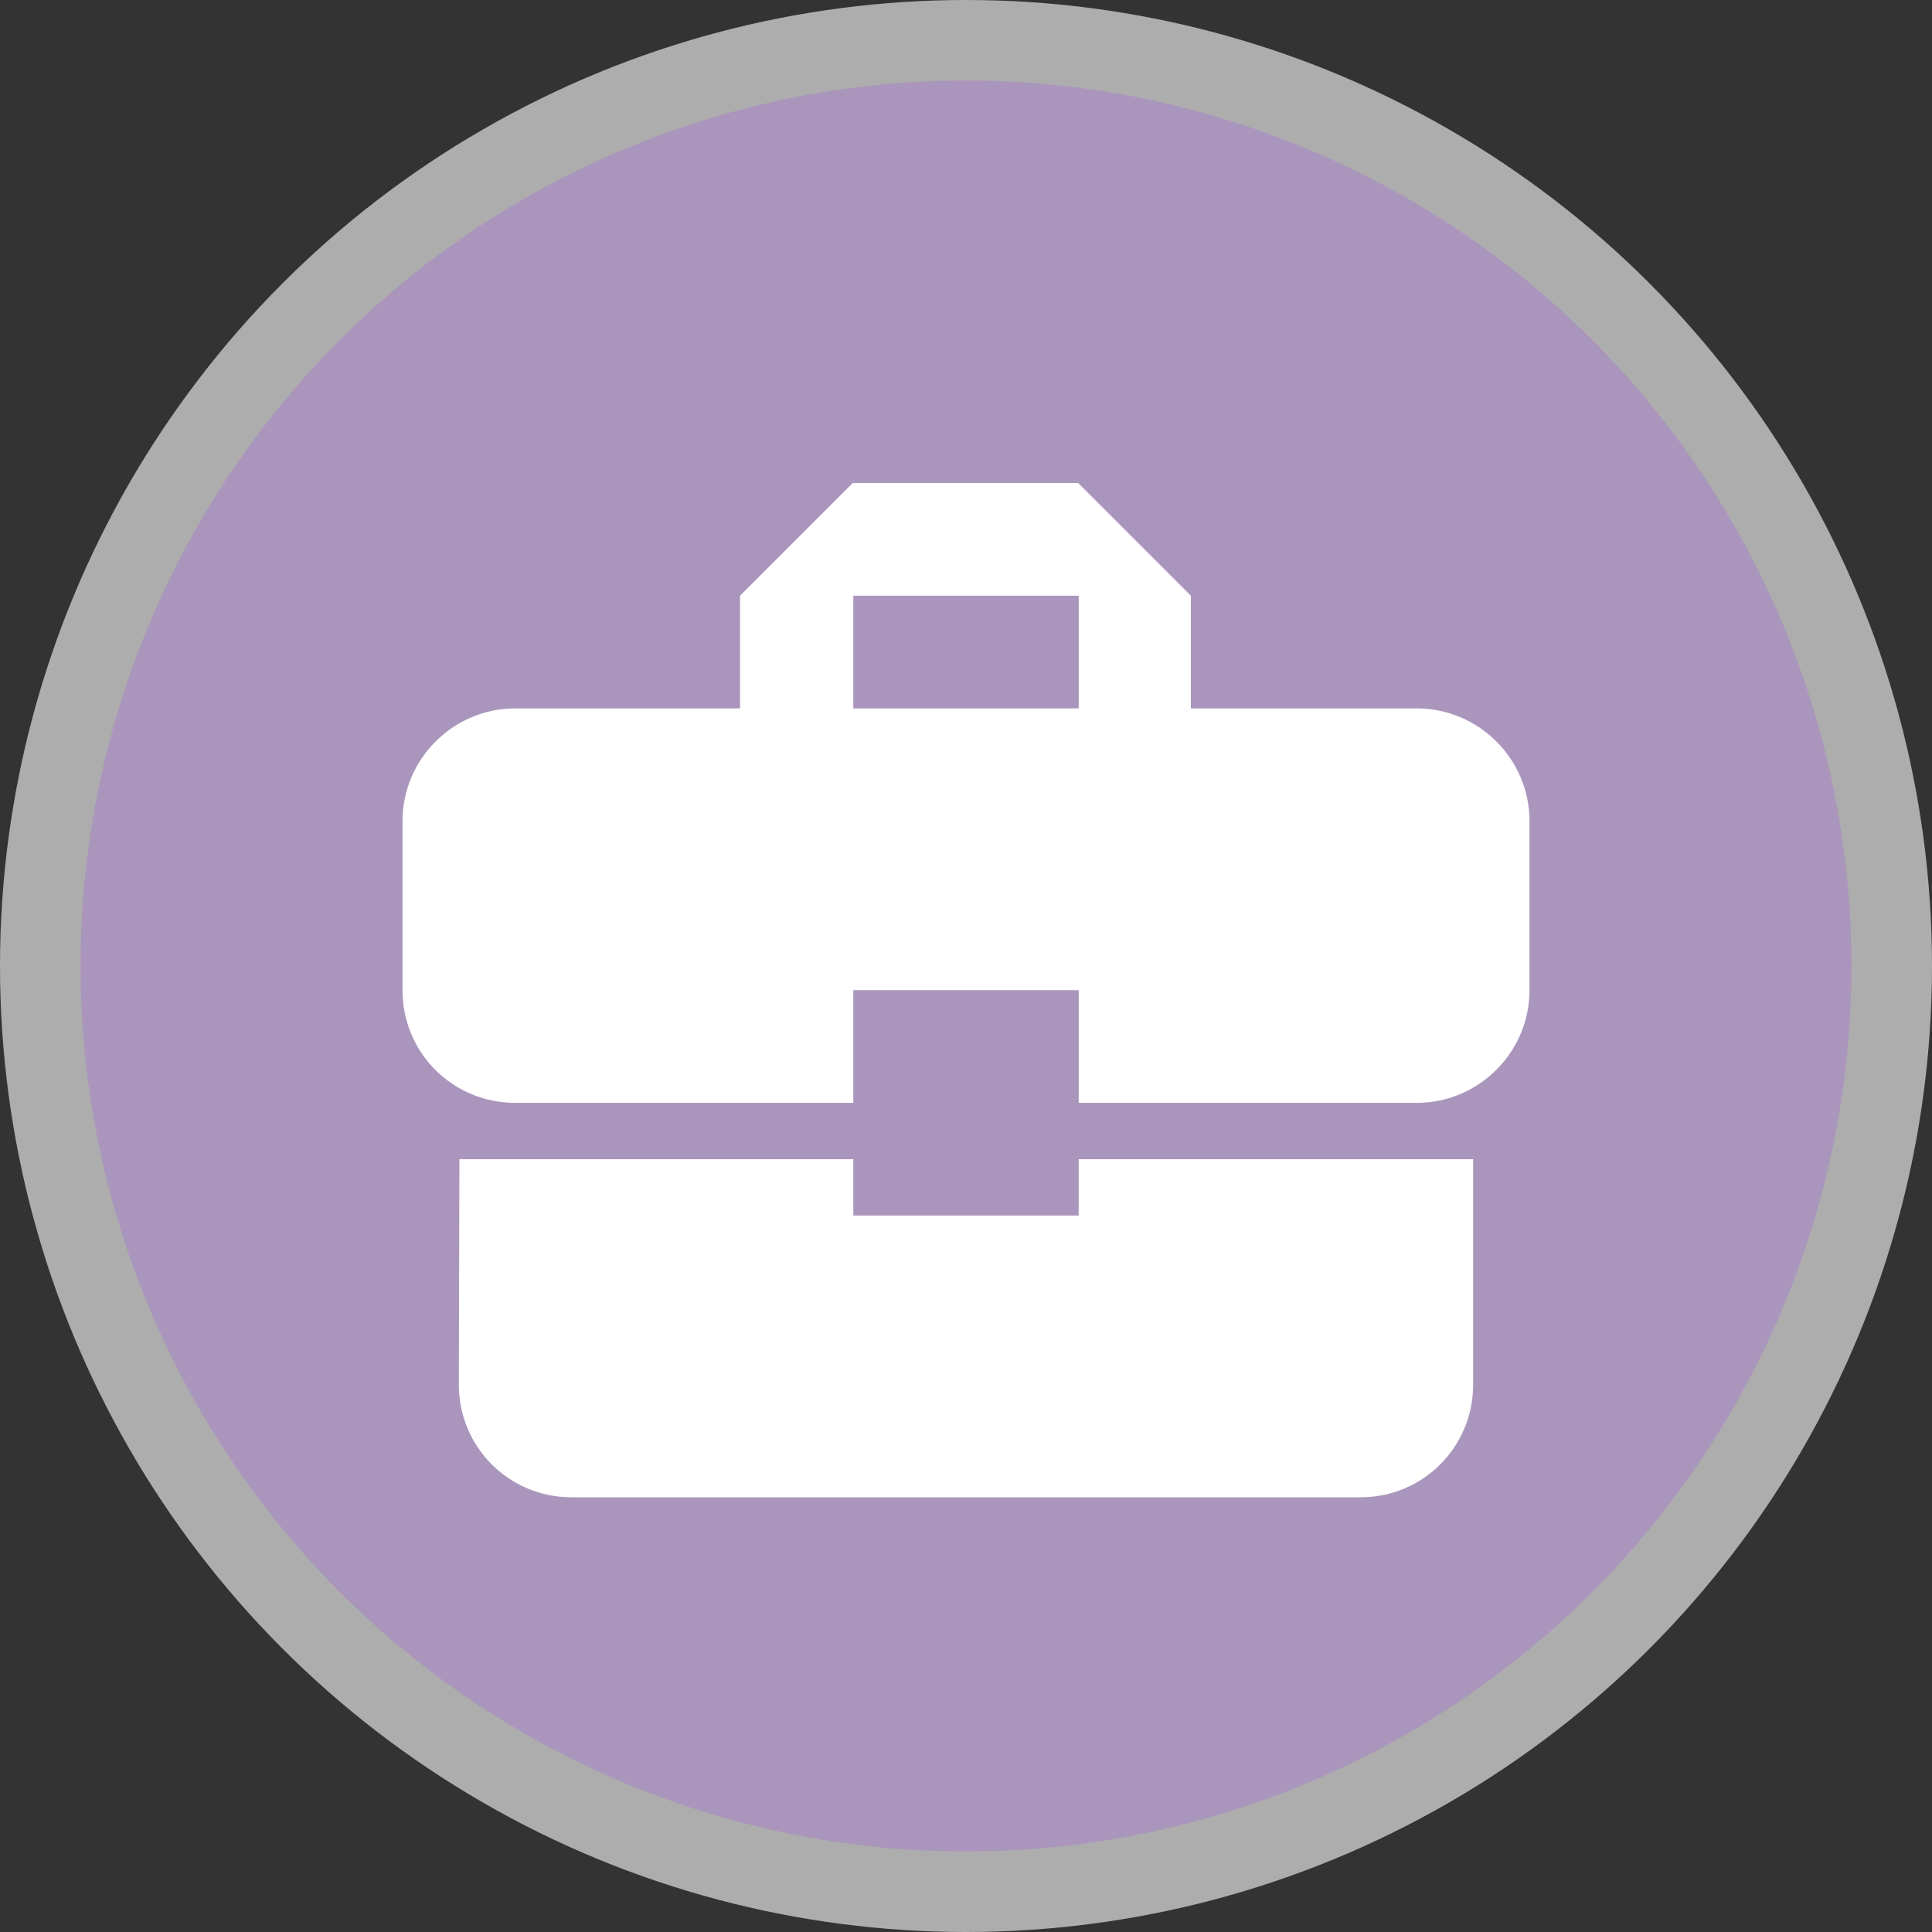
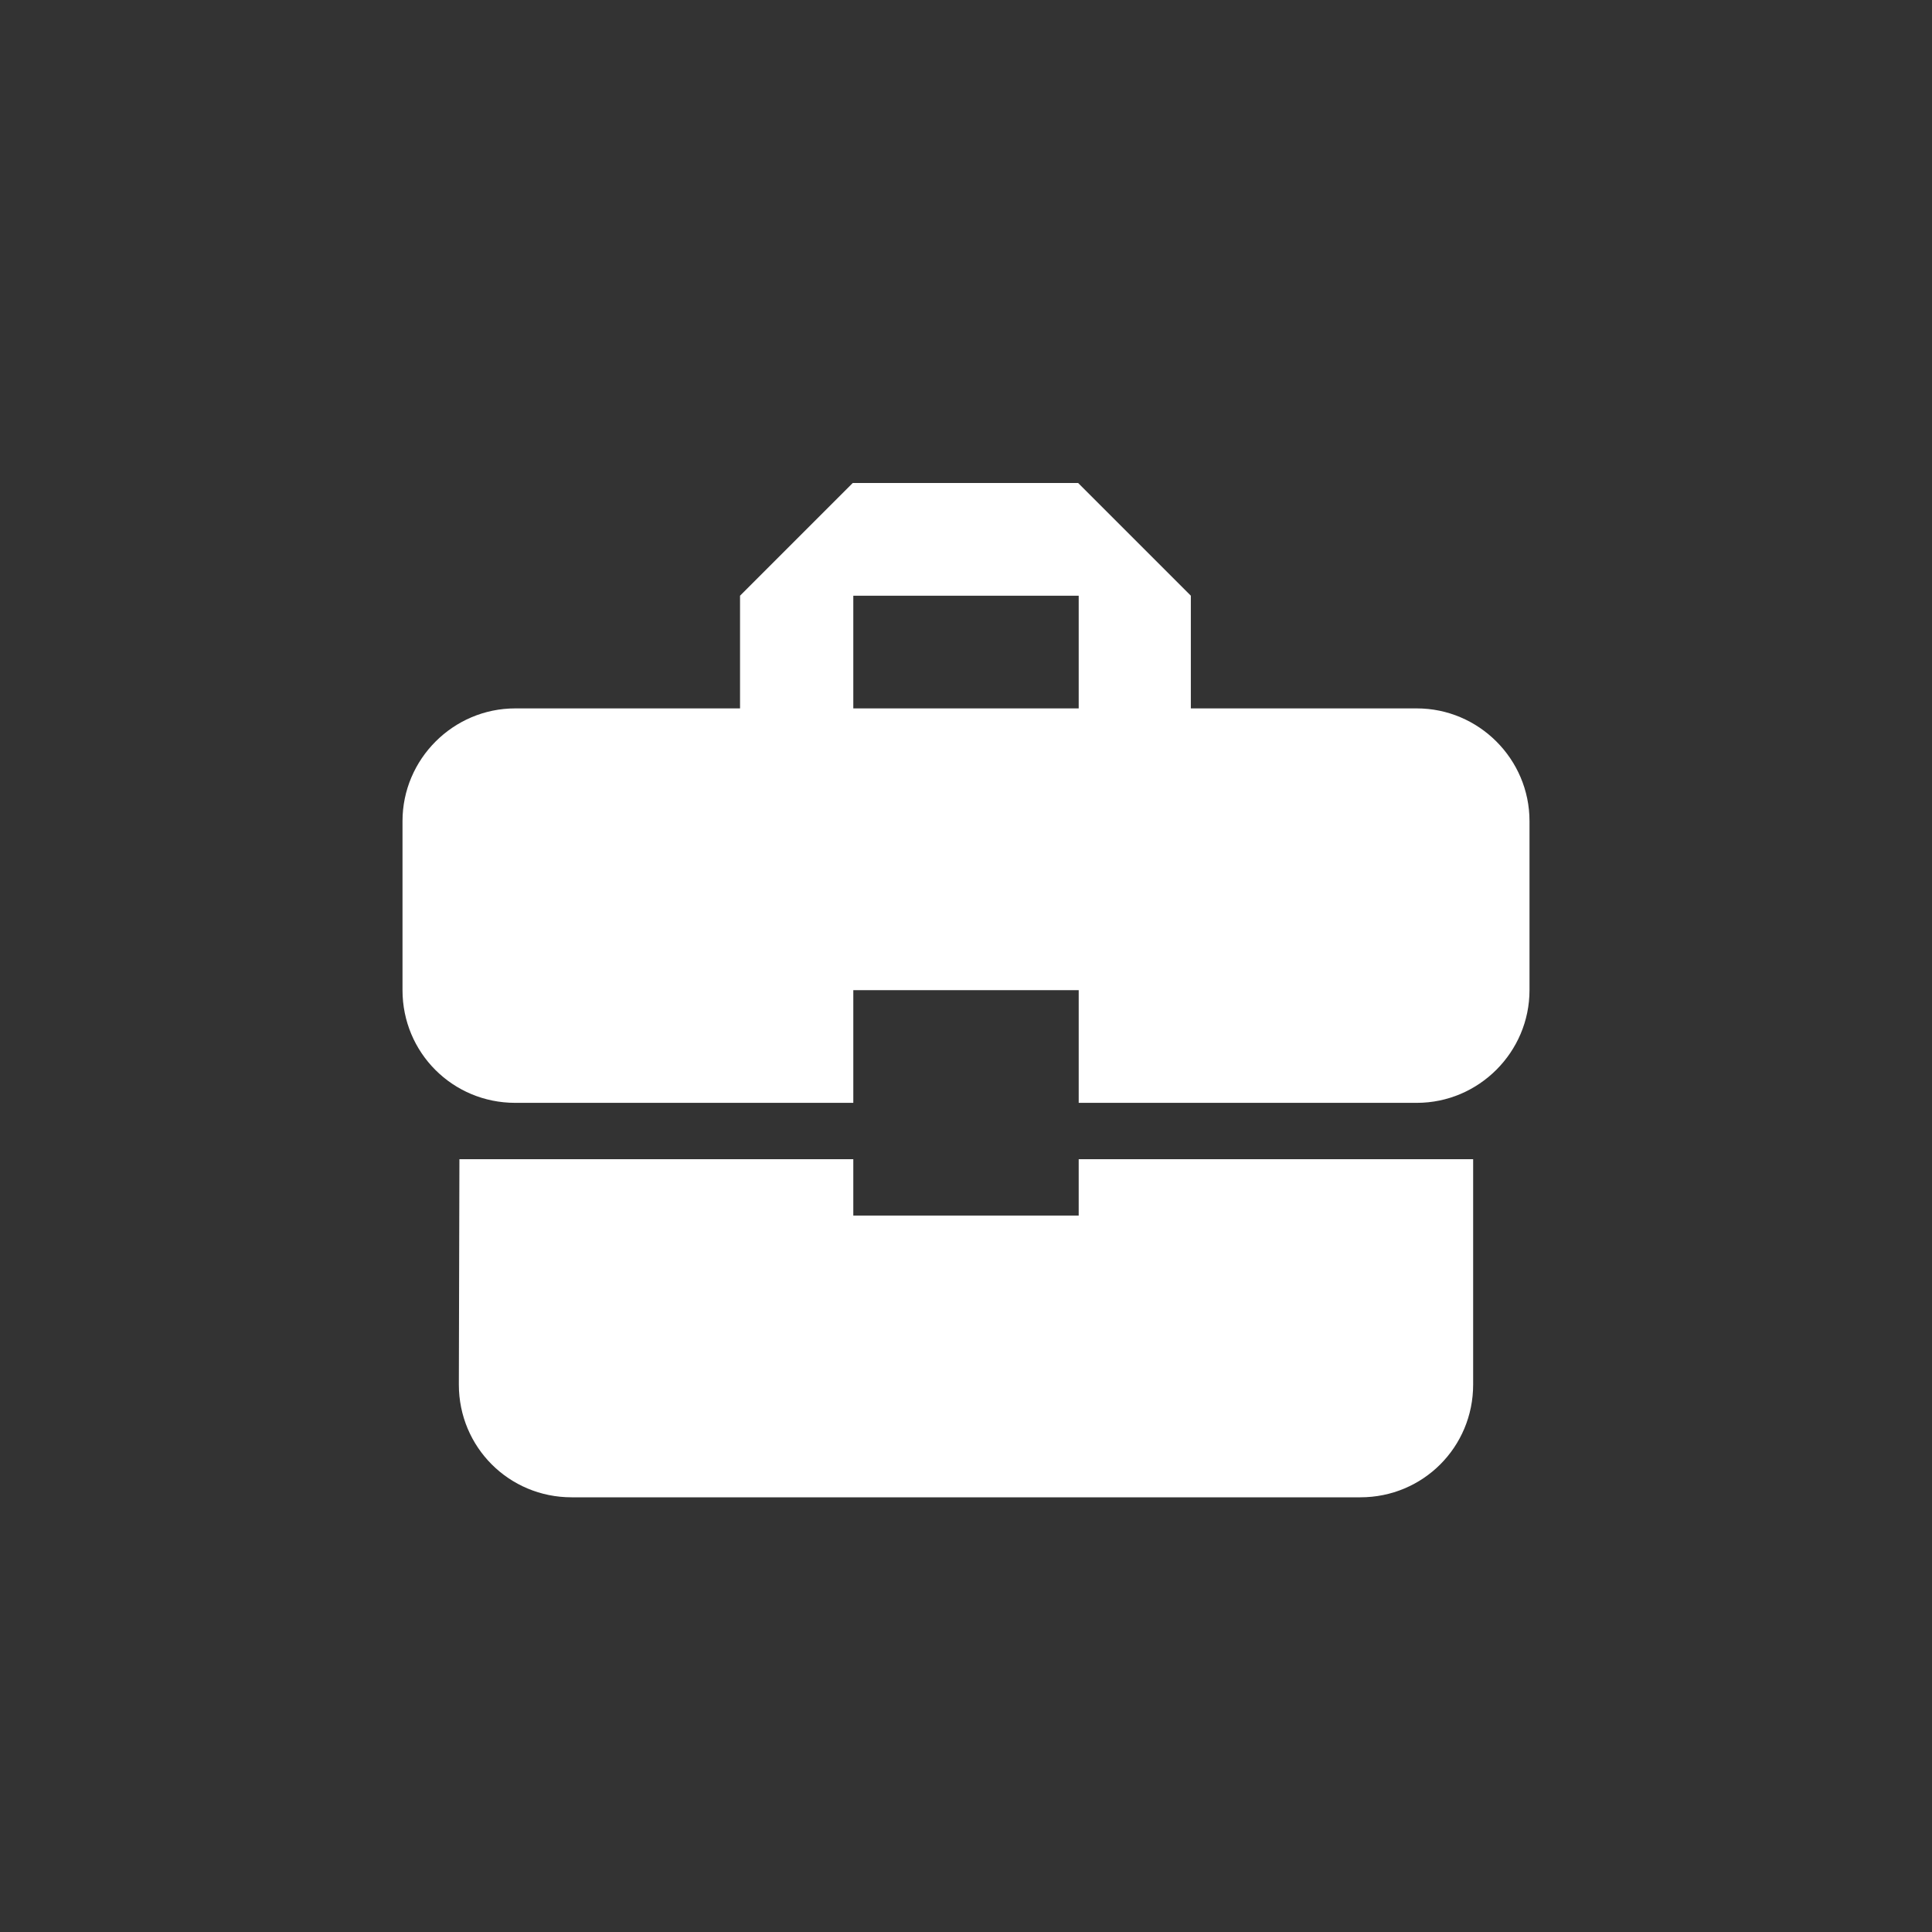
<svg xmlns="http://www.w3.org/2000/svg" height="18" viewBox="0 0 24 24" width="18">
  <rect x="0" y="0" width="24" height="24" fill="#333333" stroke="none" />
  <g fill="none">
-     <circle cx="12" cy="12" fill="#fff" opacity=".6" r="12" />
-     <circle cx="12" cy="12" fill="#AA96BC" r="11" />
    <path d="m10.6 15.1v-.7h-4.893l-.007 2.8c0 .777.623 1.4 1.4 1.4h9.8c.777 0 1.4-.623 1.4-1.4v-2.8h-4.9v.7zm7-6.3h-2.807v-1.4l-1.4-1.4h-2.8l-1.4 1.4v1.4h-2.793c-.77 0-1.4.63-1.4 1.4v2.1c0 .777.623 1.4 1.4 1.4h4.2v-1.4h2.8v1.4h4.2c.77 0 1.4-.63 1.4-1.4v-2.1c0-.77-.63-1.4-1.4-1.4zm-4.2 0h-2.8v-1.4h2.8z" fill="#fff" />
  </g>
</svg>